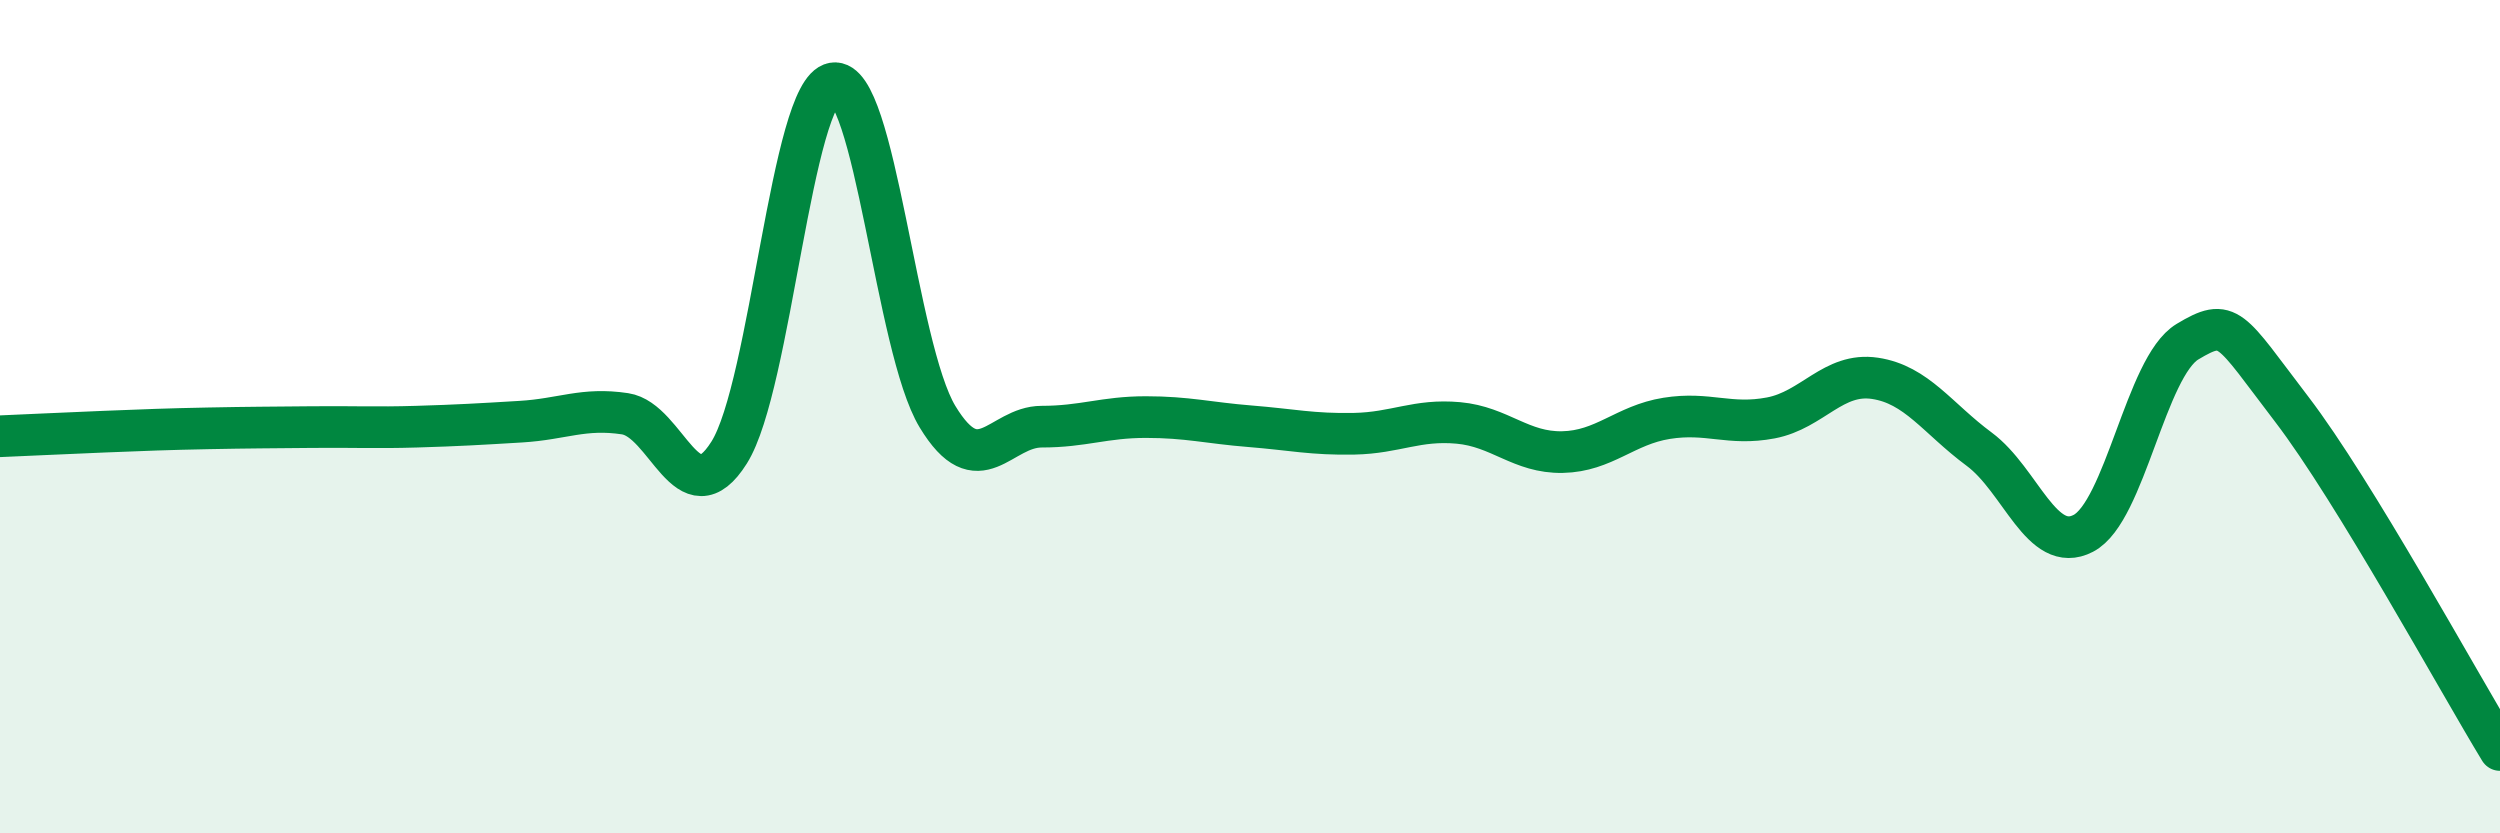
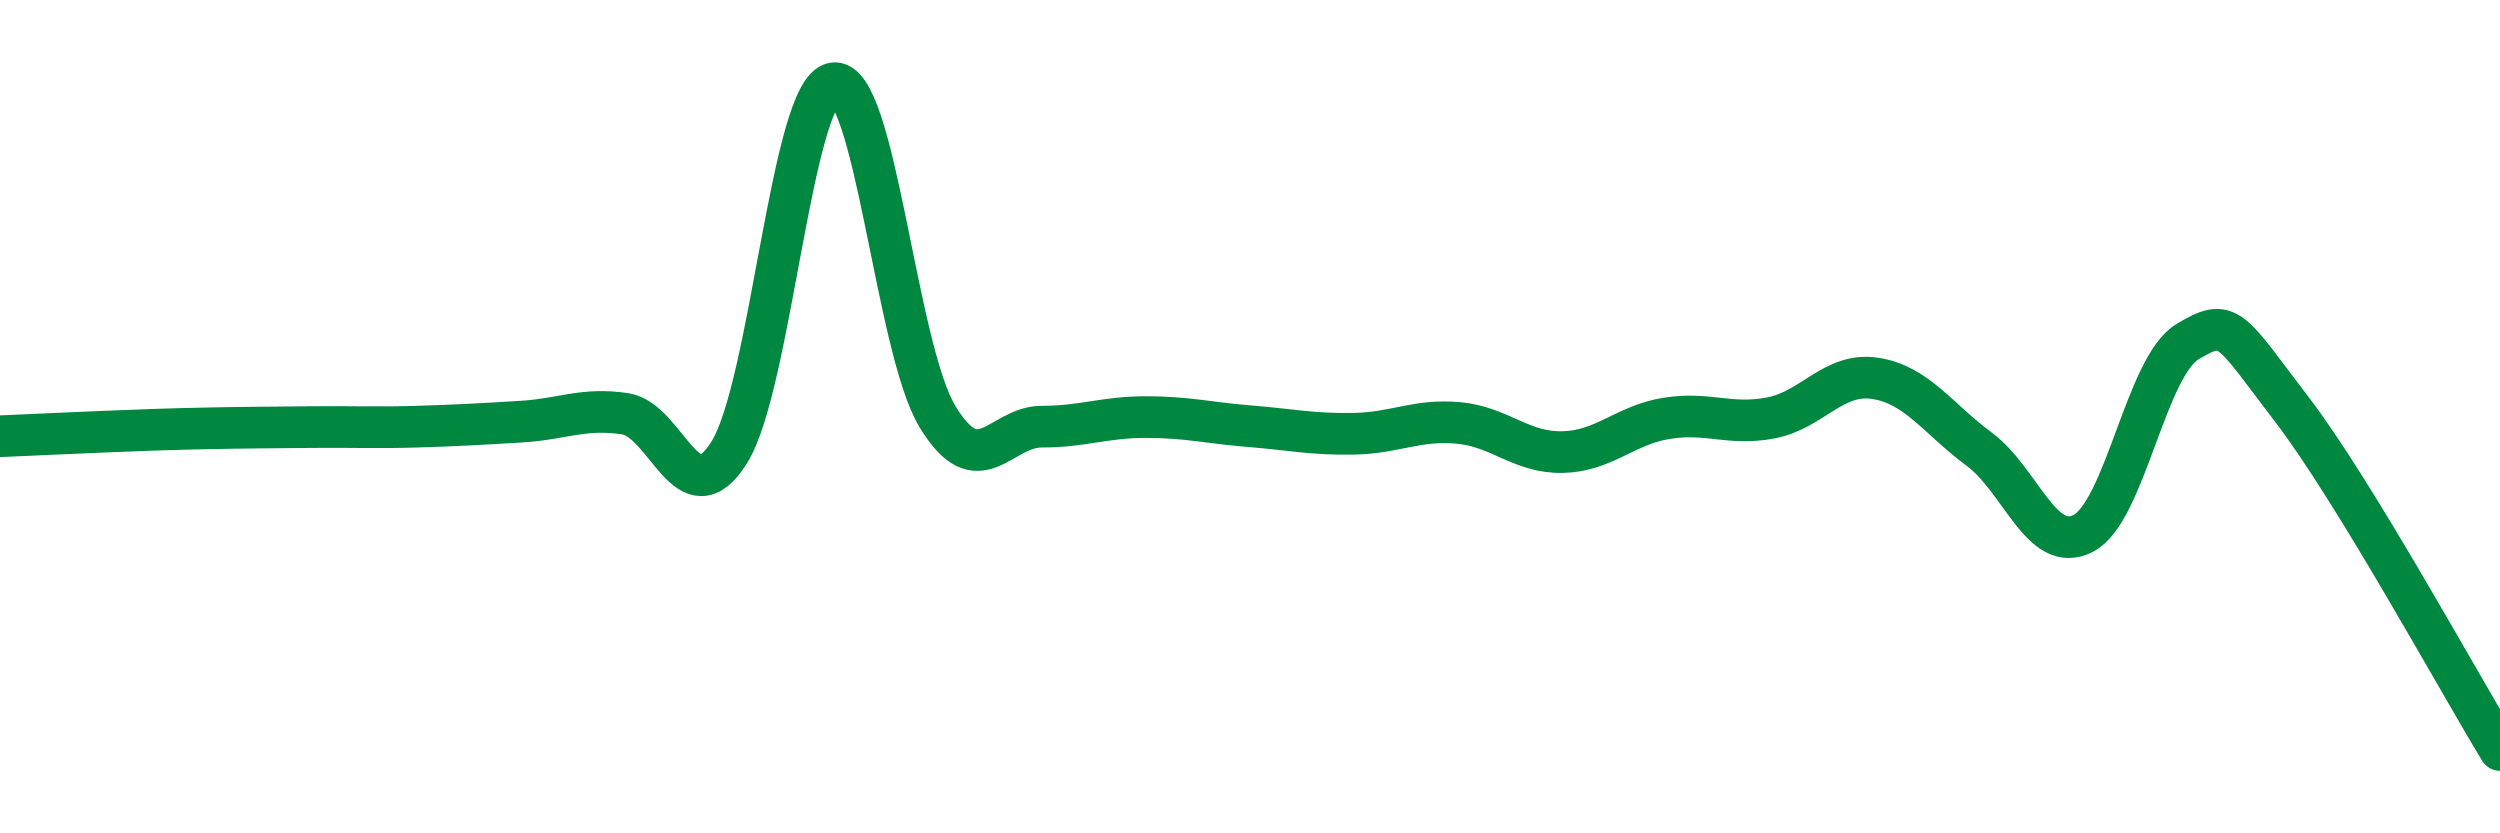
<svg xmlns="http://www.w3.org/2000/svg" width="60" height="20" viewBox="0 0 60 20">
-   <path d="M 0,10.47 C 0.5,10.45 1.5,10.4 2.5,10.36 C 3.5,10.32 4,10.3 5,10.28 C 6,10.26 6.5,10.26 7.5,10.25 C 8.5,10.24 9,10.27 10,10.24 C 11,10.21 11.5,10.18 12.5,10.12 C 13.5,10.06 14,9.78 15,9.93 C 16,10.08 16.5,12.45 17.5,10.86 C 18.5,9.27 19,2.17 20,2 C 21,1.83 21.5,8.35 22.5,10 C 23.5,11.65 24,10.24 25,10.24 C 26,10.24 26.5,10.01 27.5,10.01 C 28.5,10.01 29,10.15 30,10.23 C 31,10.31 31.5,10.43 32.5,10.41 C 33.5,10.39 34,10.06 35,10.15 C 36,10.24 36.5,10.87 37.5,10.85 C 38.5,10.83 39,10.2 40,10.04 C 41,9.88 41.5,10.22 42.5,10.03 C 43.5,9.84 44,8.93 45,9.08 C 46,9.23 46.5,10.04 47.5,10.78 C 48.5,11.52 49,13.32 50,12.8 C 51,12.28 51.5,8.8 52.5,8.2 C 53.5,7.6 53.5,7.86 55,9.82 C 56.5,11.78 59,16.36 60,18L60 20L0 20Z" fill="#008740" opacity="0.1" stroke-linecap="round" stroke-linejoin="round" />
  <path d="M 0,10.47 C 0.5,10.45 1.5,10.4 2.5,10.36 C 3.5,10.32 4,10.3 5,10.28 C 6,10.26 6.5,10.26 7.5,10.25 C 8.5,10.24 9,10.27 10,10.24 C 11,10.21 11.5,10.18 12.5,10.12 C 13.5,10.06 14,9.78 15,9.93 C 16,10.08 16.5,12.45 17.5,10.86 C 18.5,9.27 19,2.17 20,2 C 21,1.83 21.5,8.35 22.5,10 C 23.5,11.65 24,10.24 25,10.24 C 26,10.24 26.5,10.01 27.5,10.01 C 28.5,10.01 29,10.15 30,10.23 C 31,10.31 31.5,10.43 32.5,10.41 C 33.5,10.39 34,10.06 35,10.15 C 36,10.24 36.5,10.87 37.5,10.85 C 38.5,10.83 39,10.2 40,10.04 C 41,9.88 41.5,10.22 42.5,10.03 C 43.5,9.84 44,8.93 45,9.08 C 46,9.23 46.5,10.04 47.5,10.78 C 48.5,11.52 49,13.32 50,12.8 C 51,12.28 51.5,8.8 52.5,8.2 C 53.5,7.6 53.5,7.86 55,9.82 C 56.5,11.78 59,16.36 60,18" stroke="#008740" stroke-width="1" fill="none" stroke-linecap="round" stroke-linejoin="round" />
</svg>